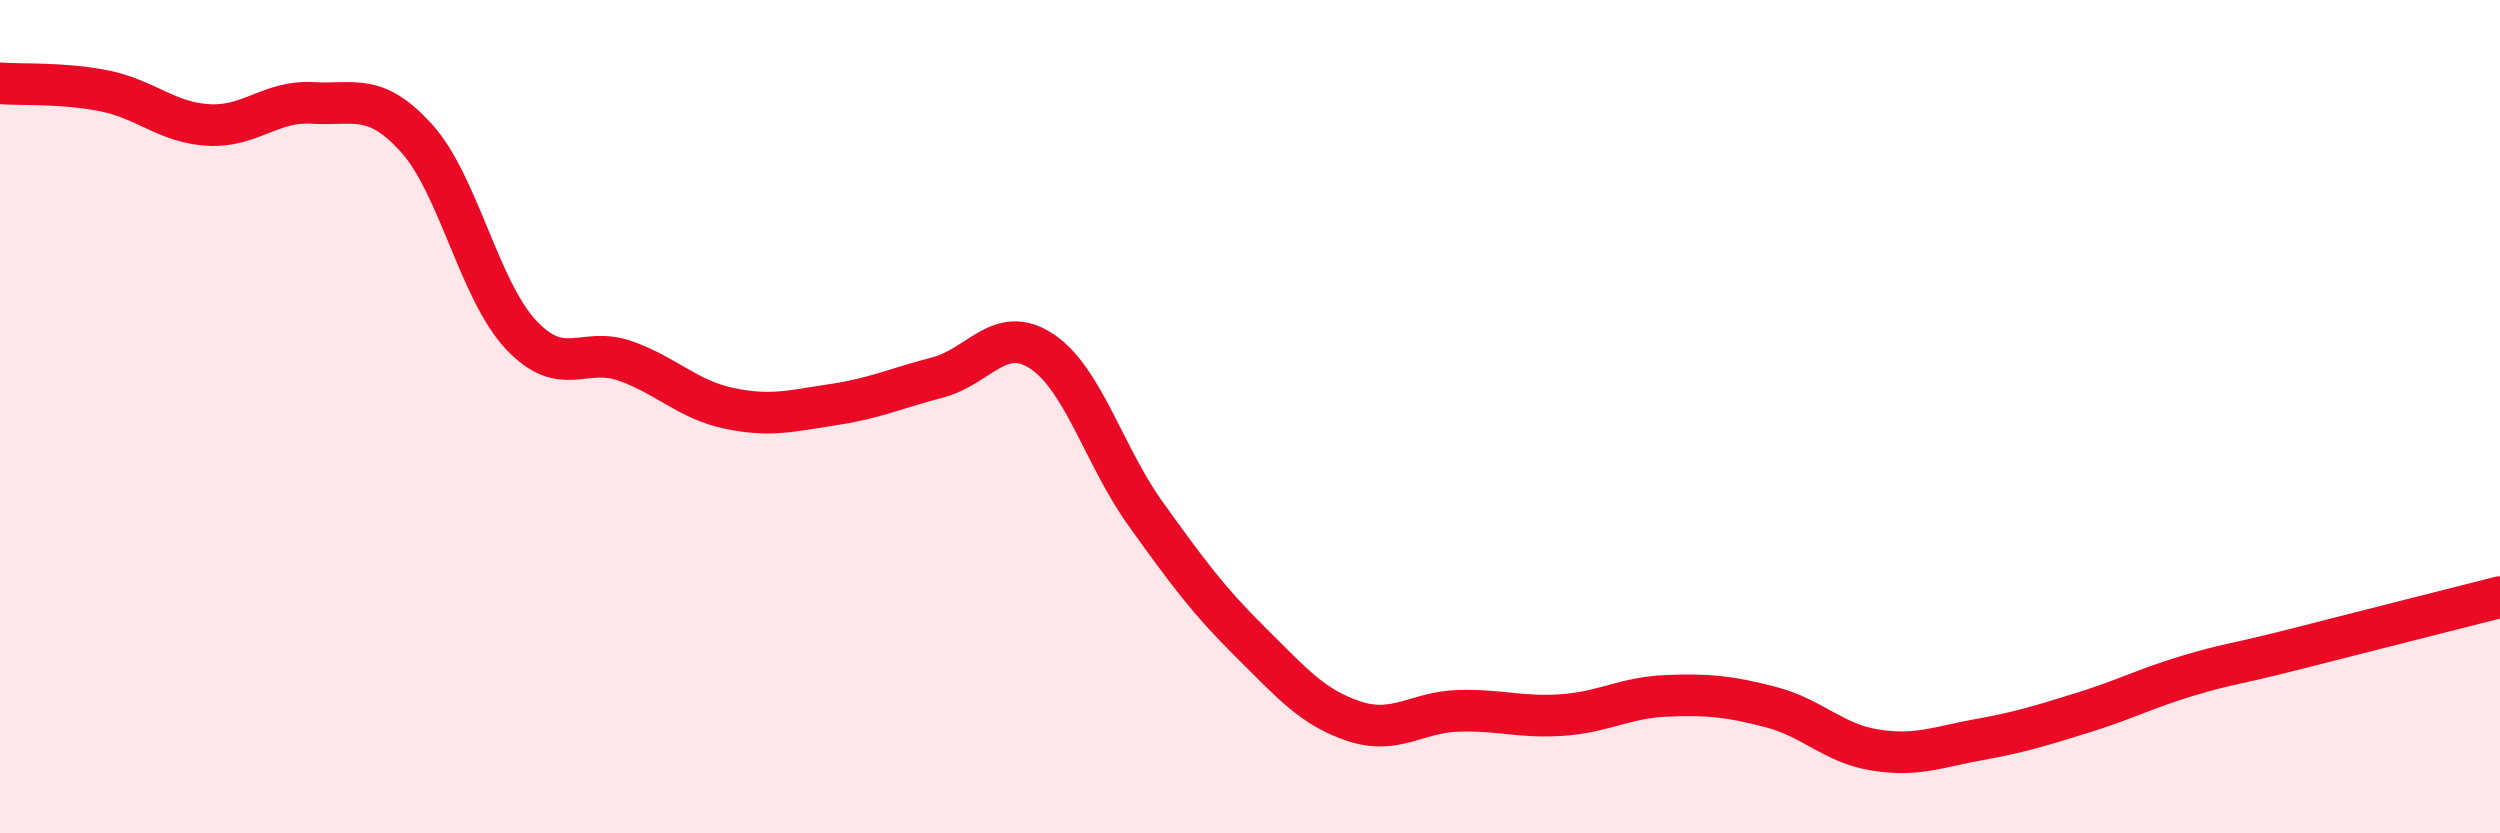
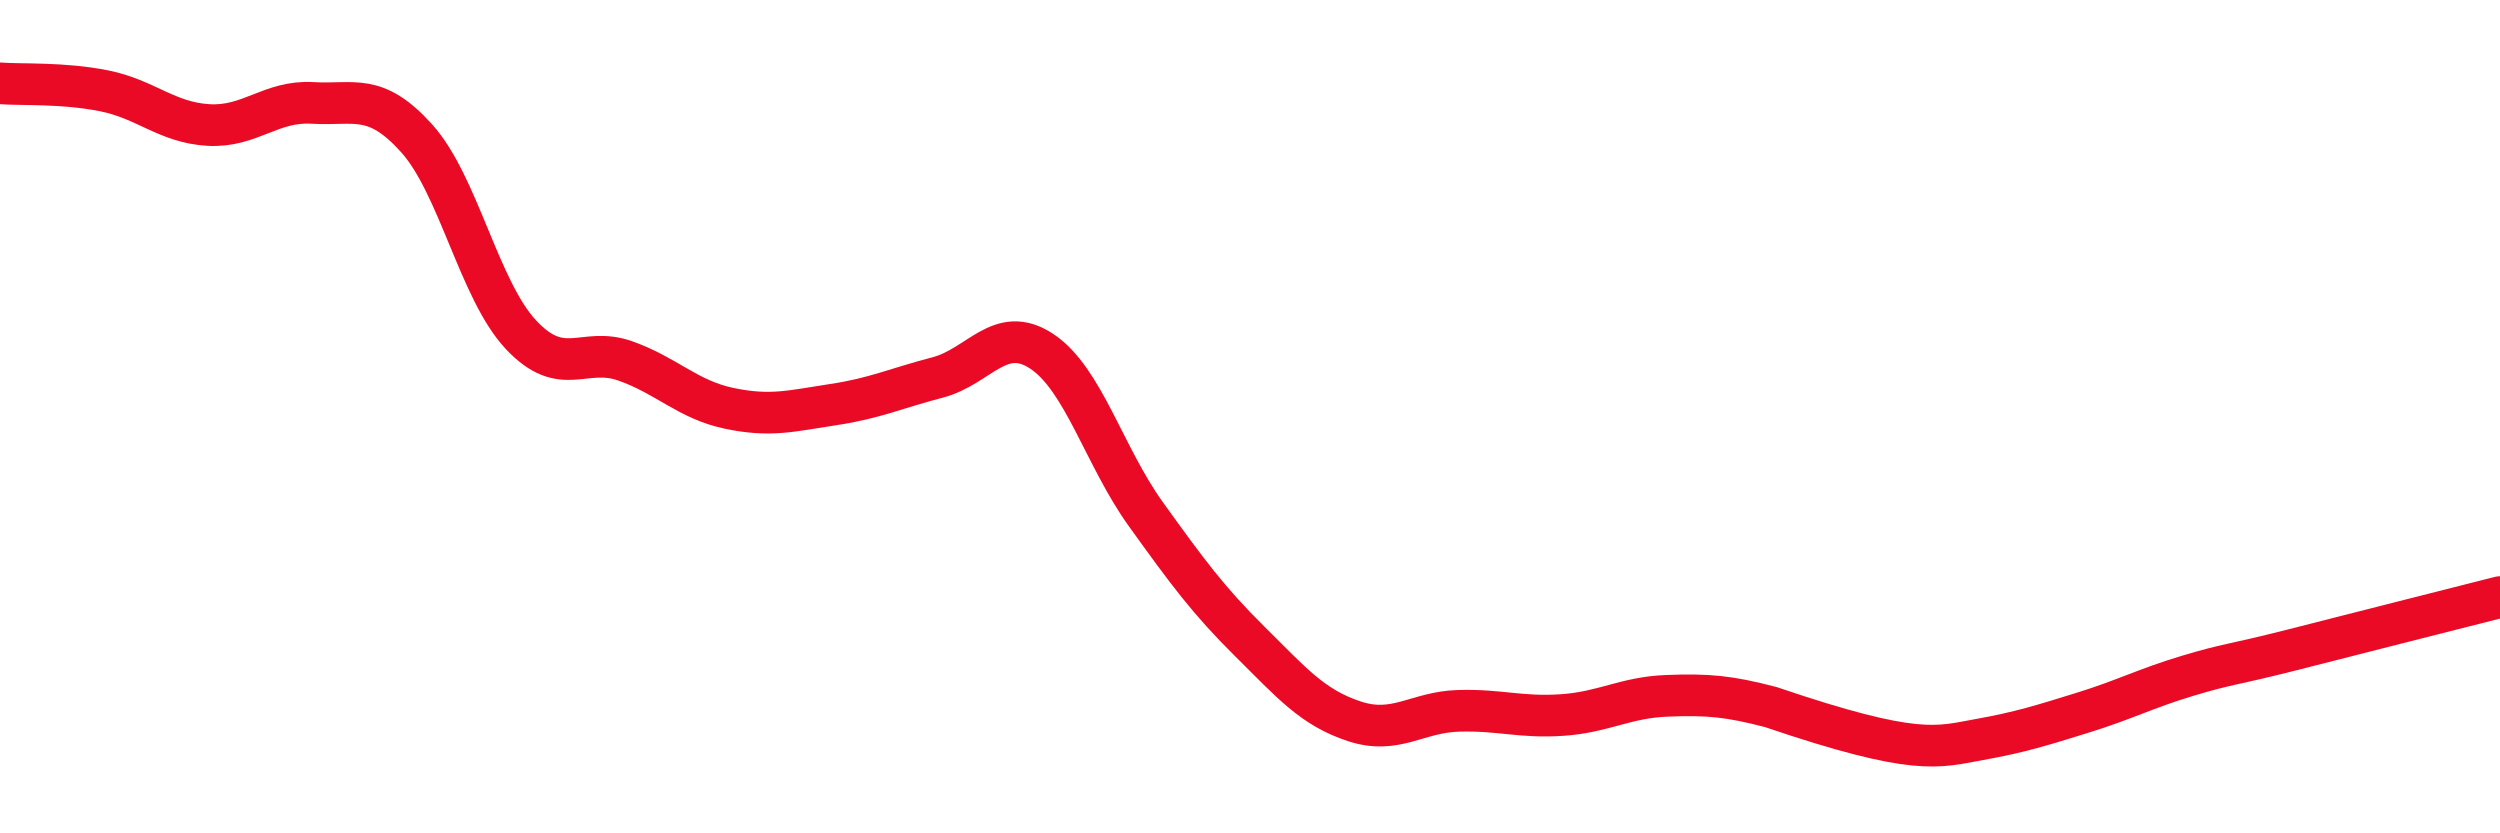
<svg xmlns="http://www.w3.org/2000/svg" width="60" height="20" viewBox="0 0 60 20">
-   <path d="M 0,2 C 0.5,2.04 1.5,1.98 2.5,2.18 C 3.5,2.38 4,2.94 5,3 C 6,3.06 6.5,2.41 7.5,2.47 C 8.5,2.53 9,2.21 10,3.32 C 11,4.43 11.5,6.96 12.5,8.03 C 13.5,9.1 14,8.31 15,8.66 C 16,9.01 16.5,9.59 17.5,9.8 C 18.5,10.01 19,9.86 20,9.71 C 21,9.56 21.5,9.32 22.5,9.06 C 23.5,8.8 24,7.77 25,8.43 C 26,9.09 26.5,10.95 27.5,12.34 C 28.5,13.73 29,14.41 30,15.4 C 31,16.39 31.5,16.98 32.5,17.31 C 33.5,17.64 34,17.09 35,17.06 C 36,17.03 36.5,17.23 37.5,17.16 C 38.5,17.09 39,16.74 40,16.7 C 41,16.66 41.5,16.71 42.5,16.97 C 43.5,17.23 44,17.84 45,18 C 46,18.16 46.5,17.93 47.5,17.75 C 48.5,17.57 49,17.41 50,17.1 C 51,16.79 51.5,16.52 52.5,16.22 C 53.5,15.92 53.5,15.98 55,15.6 C 56.5,15.22 59,14.58 60,14.33L60 20L0 20Z" fill="#EB0A25" opacity="0.1" stroke-linecap="round" stroke-linejoin="round" />
-   <path d="M 0,2 C 0.5,2.04 1.5,1.98 2.5,2.18 C 3.5,2.38 4,2.94 5,3 C 6,3.06 6.5,2.41 7.5,2.47 C 8.5,2.53 9,2.21 10,3.32 C 11,4.43 11.5,6.96 12.5,8.03 C 13.5,9.1 14,8.31 15,8.66 C 16,9.01 16.5,9.59 17.5,9.8 C 18.5,10.01 19,9.86 20,9.71 C 21,9.56 21.5,9.32 22.5,9.06 C 23.5,8.8 24,7.77 25,8.43 C 26,9.09 26.5,10.95 27.5,12.34 C 28.5,13.73 29,14.41 30,15.4 C 31,16.39 31.5,16.98 32.5,17.31 C 33.5,17.64 34,17.09 35,17.06 C 36,17.03 36.5,17.23 37.5,17.16 C 38.5,17.09 39,16.74 40,16.7 C 41,16.66 41.5,16.71 42.5,16.97 C 43.5,17.23 44,17.84 45,18 C 46,18.16 46.5,17.93 47.5,17.75 C 48.5,17.57 49,17.41 50,17.1 C 51,16.79 51.5,16.52 52.5,16.22 C 53.5,15.92 53.5,15.98 55,15.6 C 56.5,15.22 59,14.58 60,14.33" stroke="#EB0A25" stroke-width="1" fill="none" stroke-linecap="round" stroke-linejoin="round" />
+   <path d="M 0,2 C 0.5,2.04 1.5,1.98 2.5,2.18 C 3.5,2.38 4,2.94 5,3 C 6,3.06 6.5,2.41 7.5,2.47 C 8.5,2.53 9,2.21 10,3.32 C 11,4.43 11.5,6.96 12.5,8.03 C 13.5,9.1 14,8.31 15,8.66 C 16,9.01 16.5,9.59 17.5,9.8 C 18.5,10.01 19,9.86 20,9.71 C 21,9.56 21.5,9.32 22.5,9.06 C 23.5,8.8 24,7.77 25,8.43 C 26,9.09 26.5,10.95 27.5,12.34 C 28.5,13.73 29,14.41 30,15.4 C 31,16.39 31.5,16.98 32.5,17.31 C 33.5,17.64 34,17.09 35,17.06 C 36,17.03 36.5,17.23 37.5,17.16 C 38.5,17.09 39,16.74 40,16.7 C 41,16.66 41.5,16.71 42.5,16.97 C 46,18.16 46.5,17.93 47.5,17.75 C 48.5,17.57 49,17.41 50,17.1 C 51,16.79 51.5,16.52 52.5,16.22 C 53.5,15.92 53.5,15.98 55,15.6 C 56.5,15.22 59,14.58 60,14.33" stroke="#EB0A25" stroke-width="1" fill="none" stroke-linecap="round" stroke-linejoin="round" />
</svg>